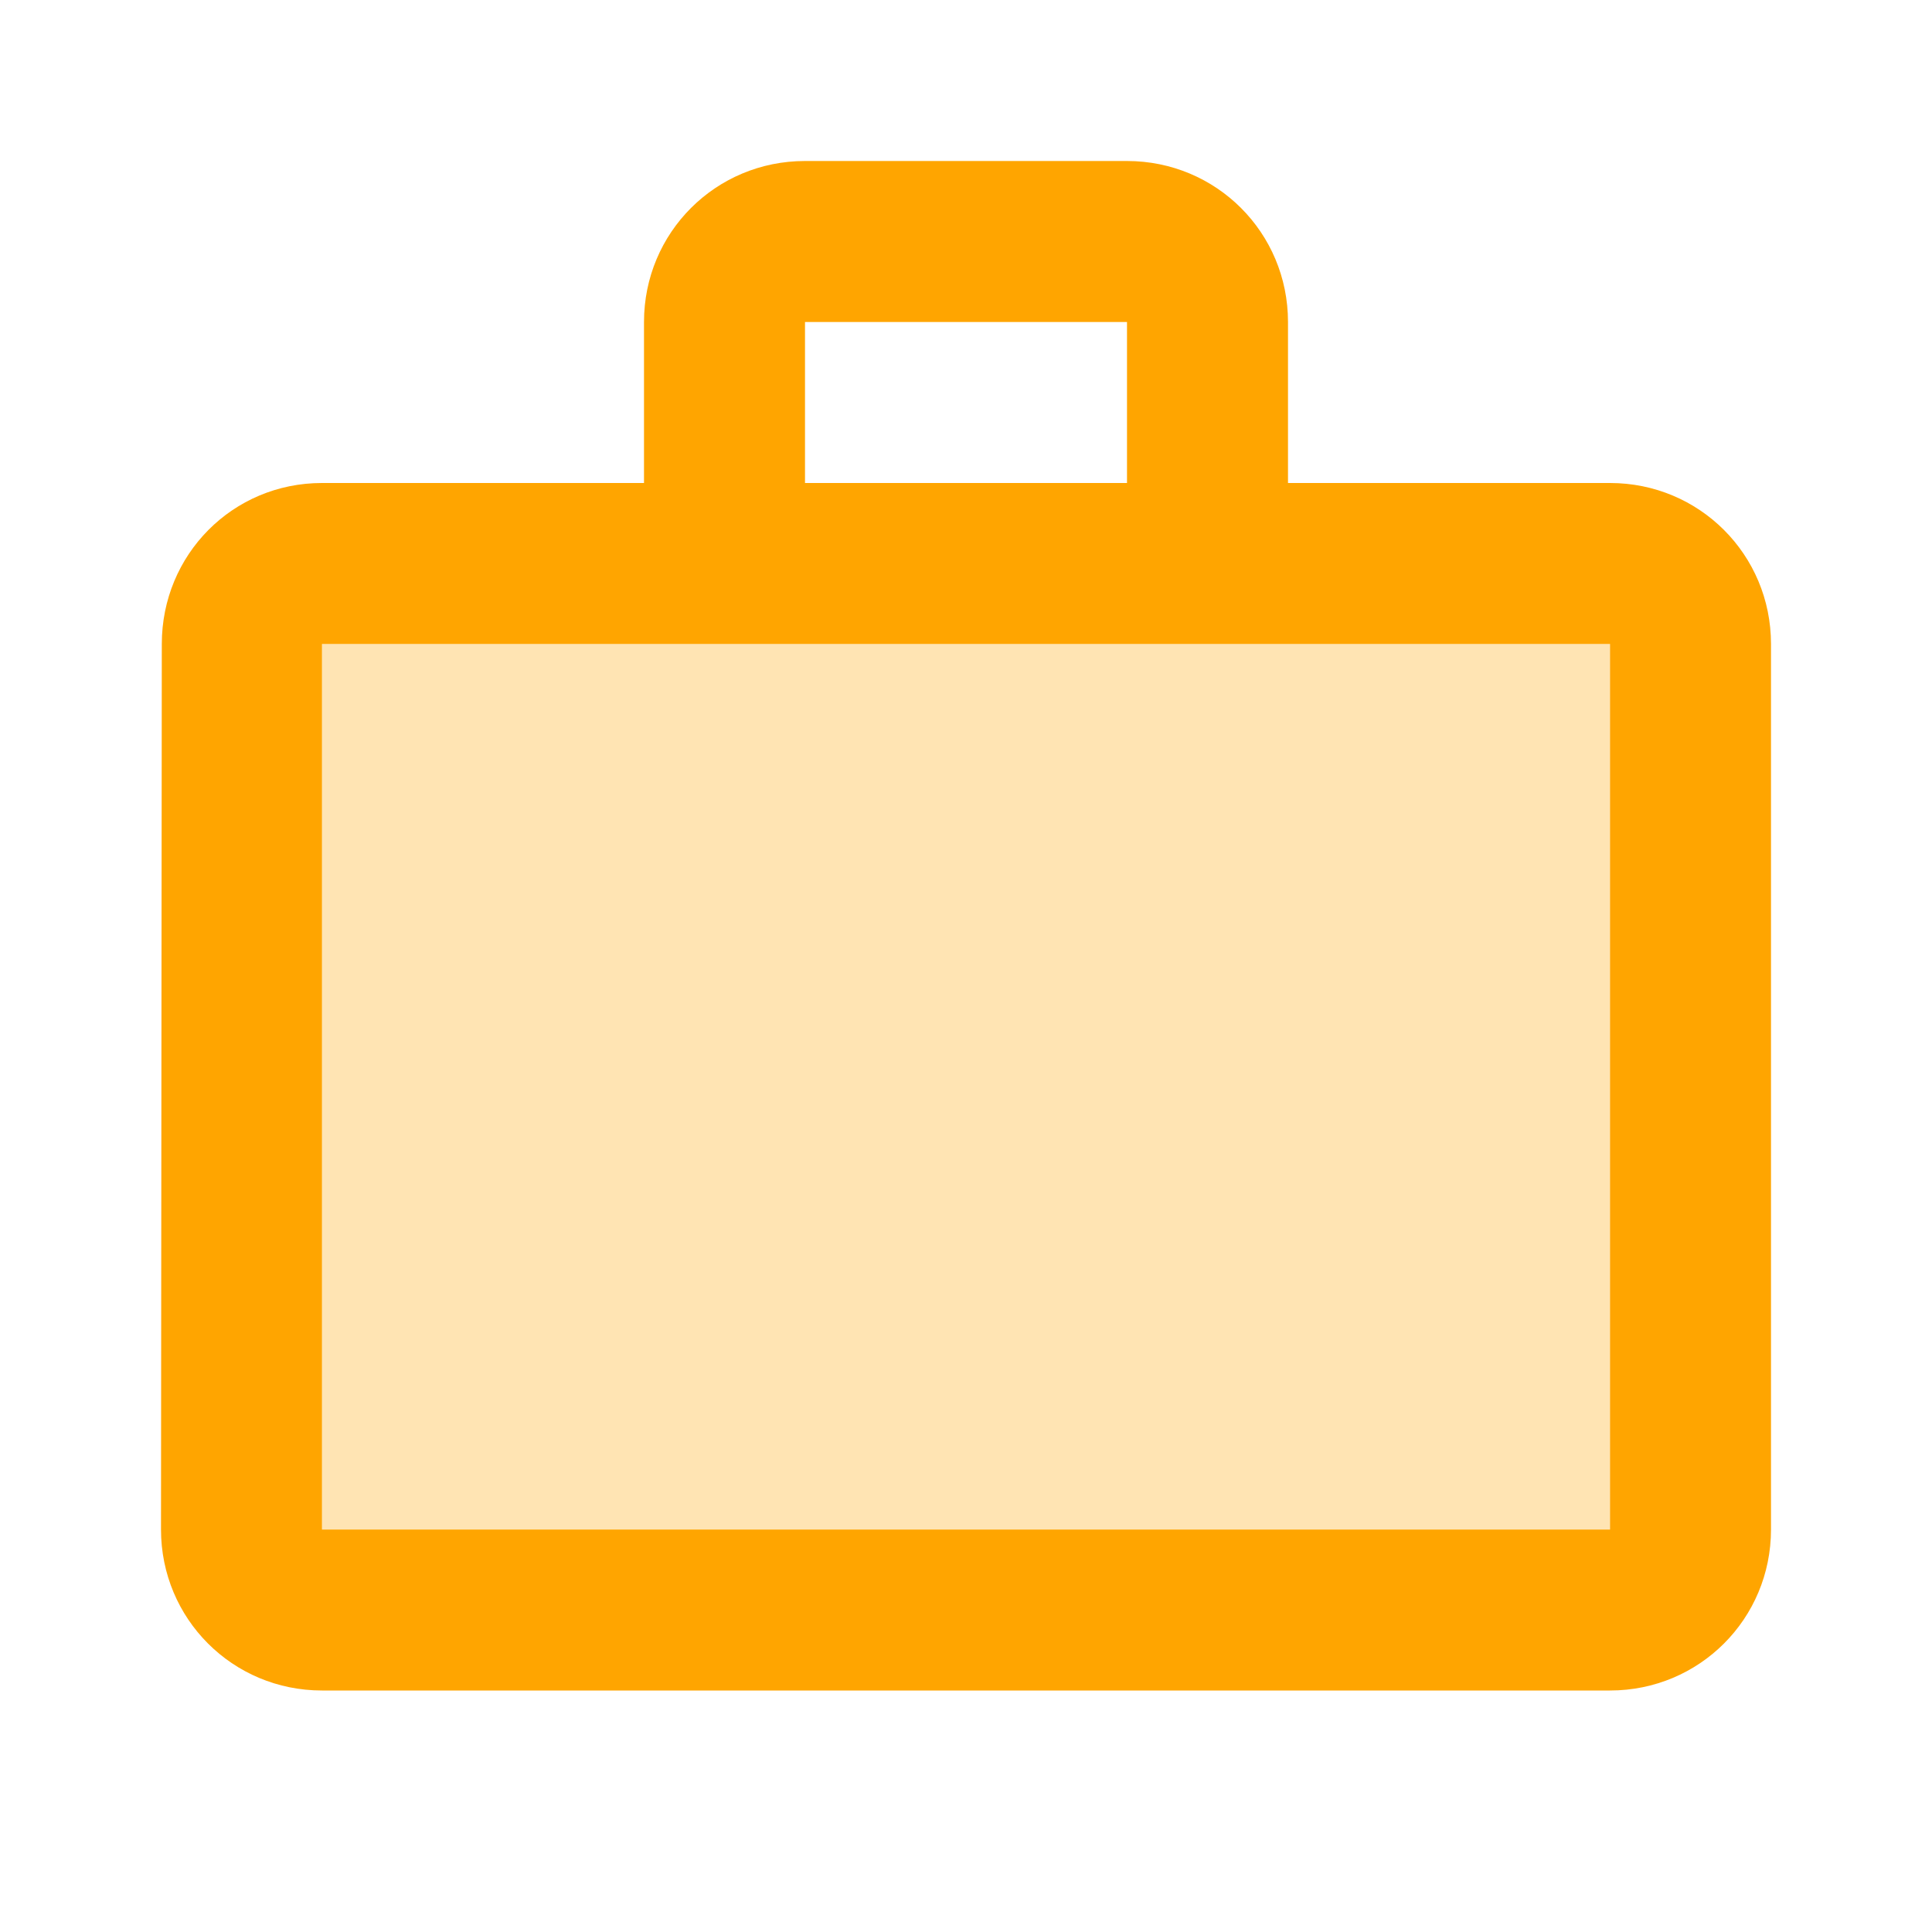
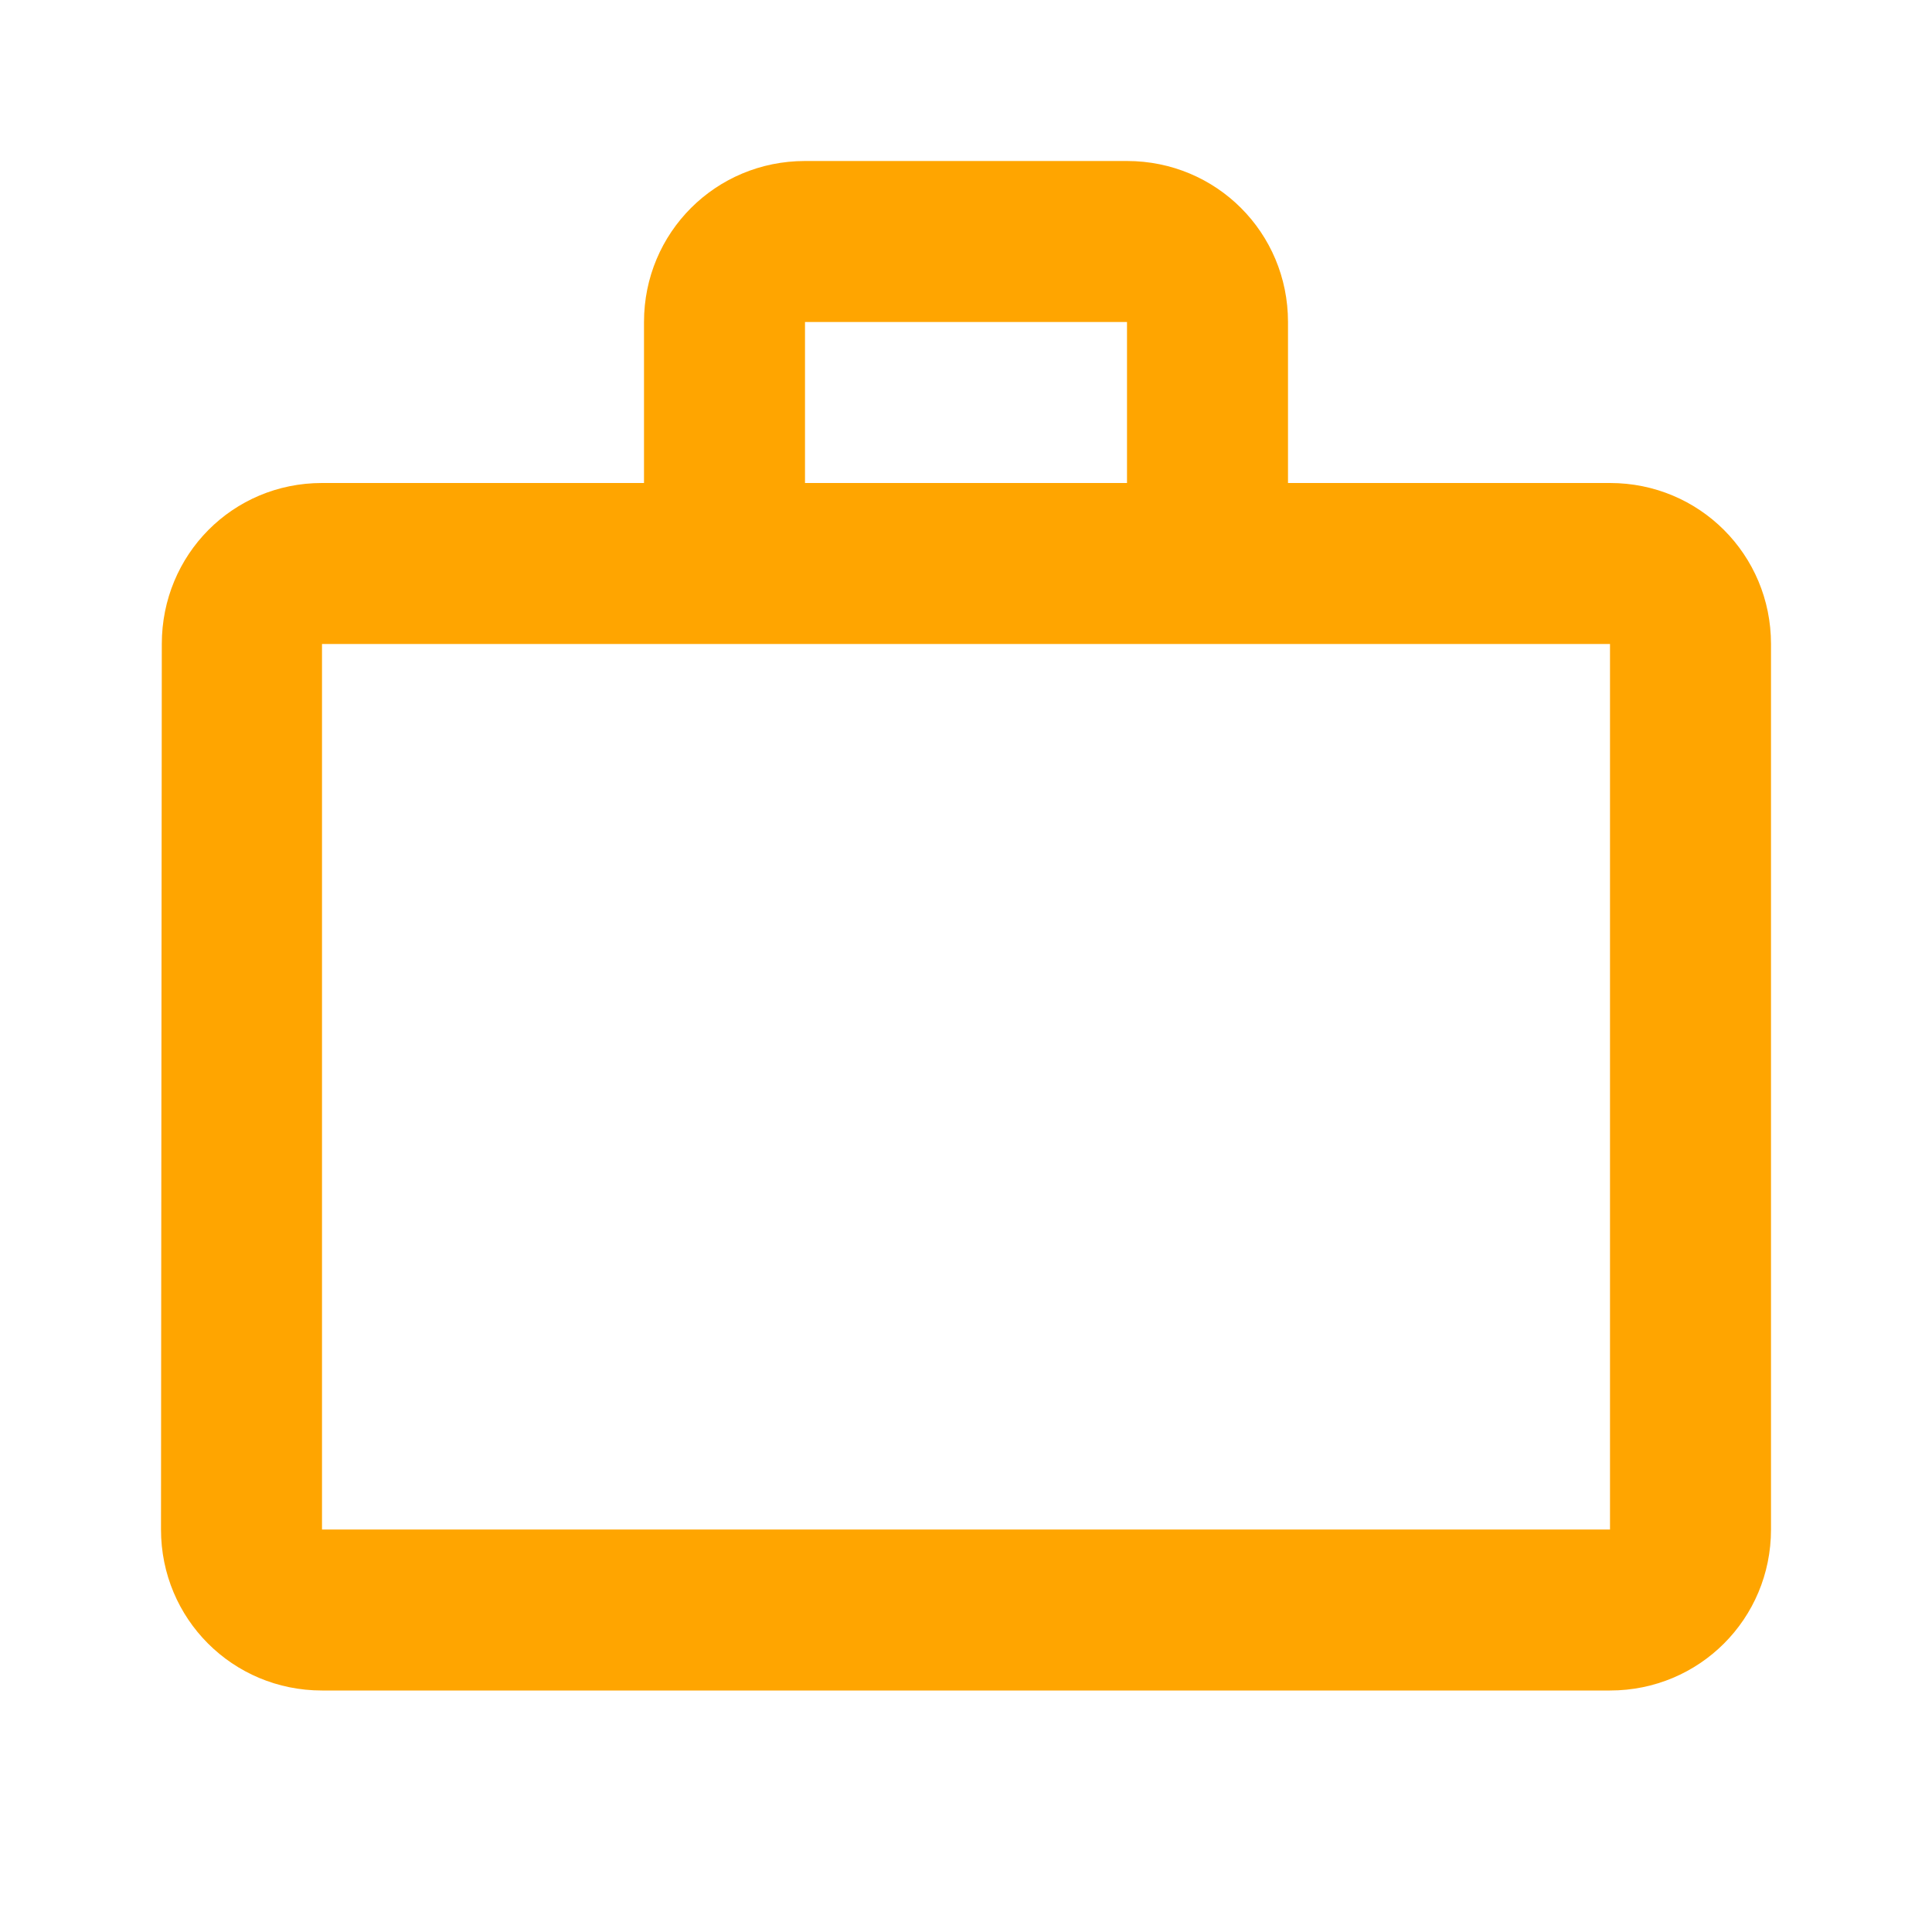
<svg xmlns="http://www.w3.org/2000/svg" width="1em" height="1em" viewBox="0 0 24 24">
-   <path fill="#FFA500" d="M4 8h16v11H4z" opacity="0.3" />
  <path fill="#FFA500" d="M20 6h-4V4c0-1.11-.89-2-2-2h-4c-1.11 0-2 .89-2 2v2H4c-1.11 0-1.99.89-1.99 2L2 19c0 1.11.89 2 2 2h16c1.11 0 2-.89 2-2V8c0-1.11-.89-2-2-2M10 4h4v2h-4zm10 15H4V8h16z" />
</svg>